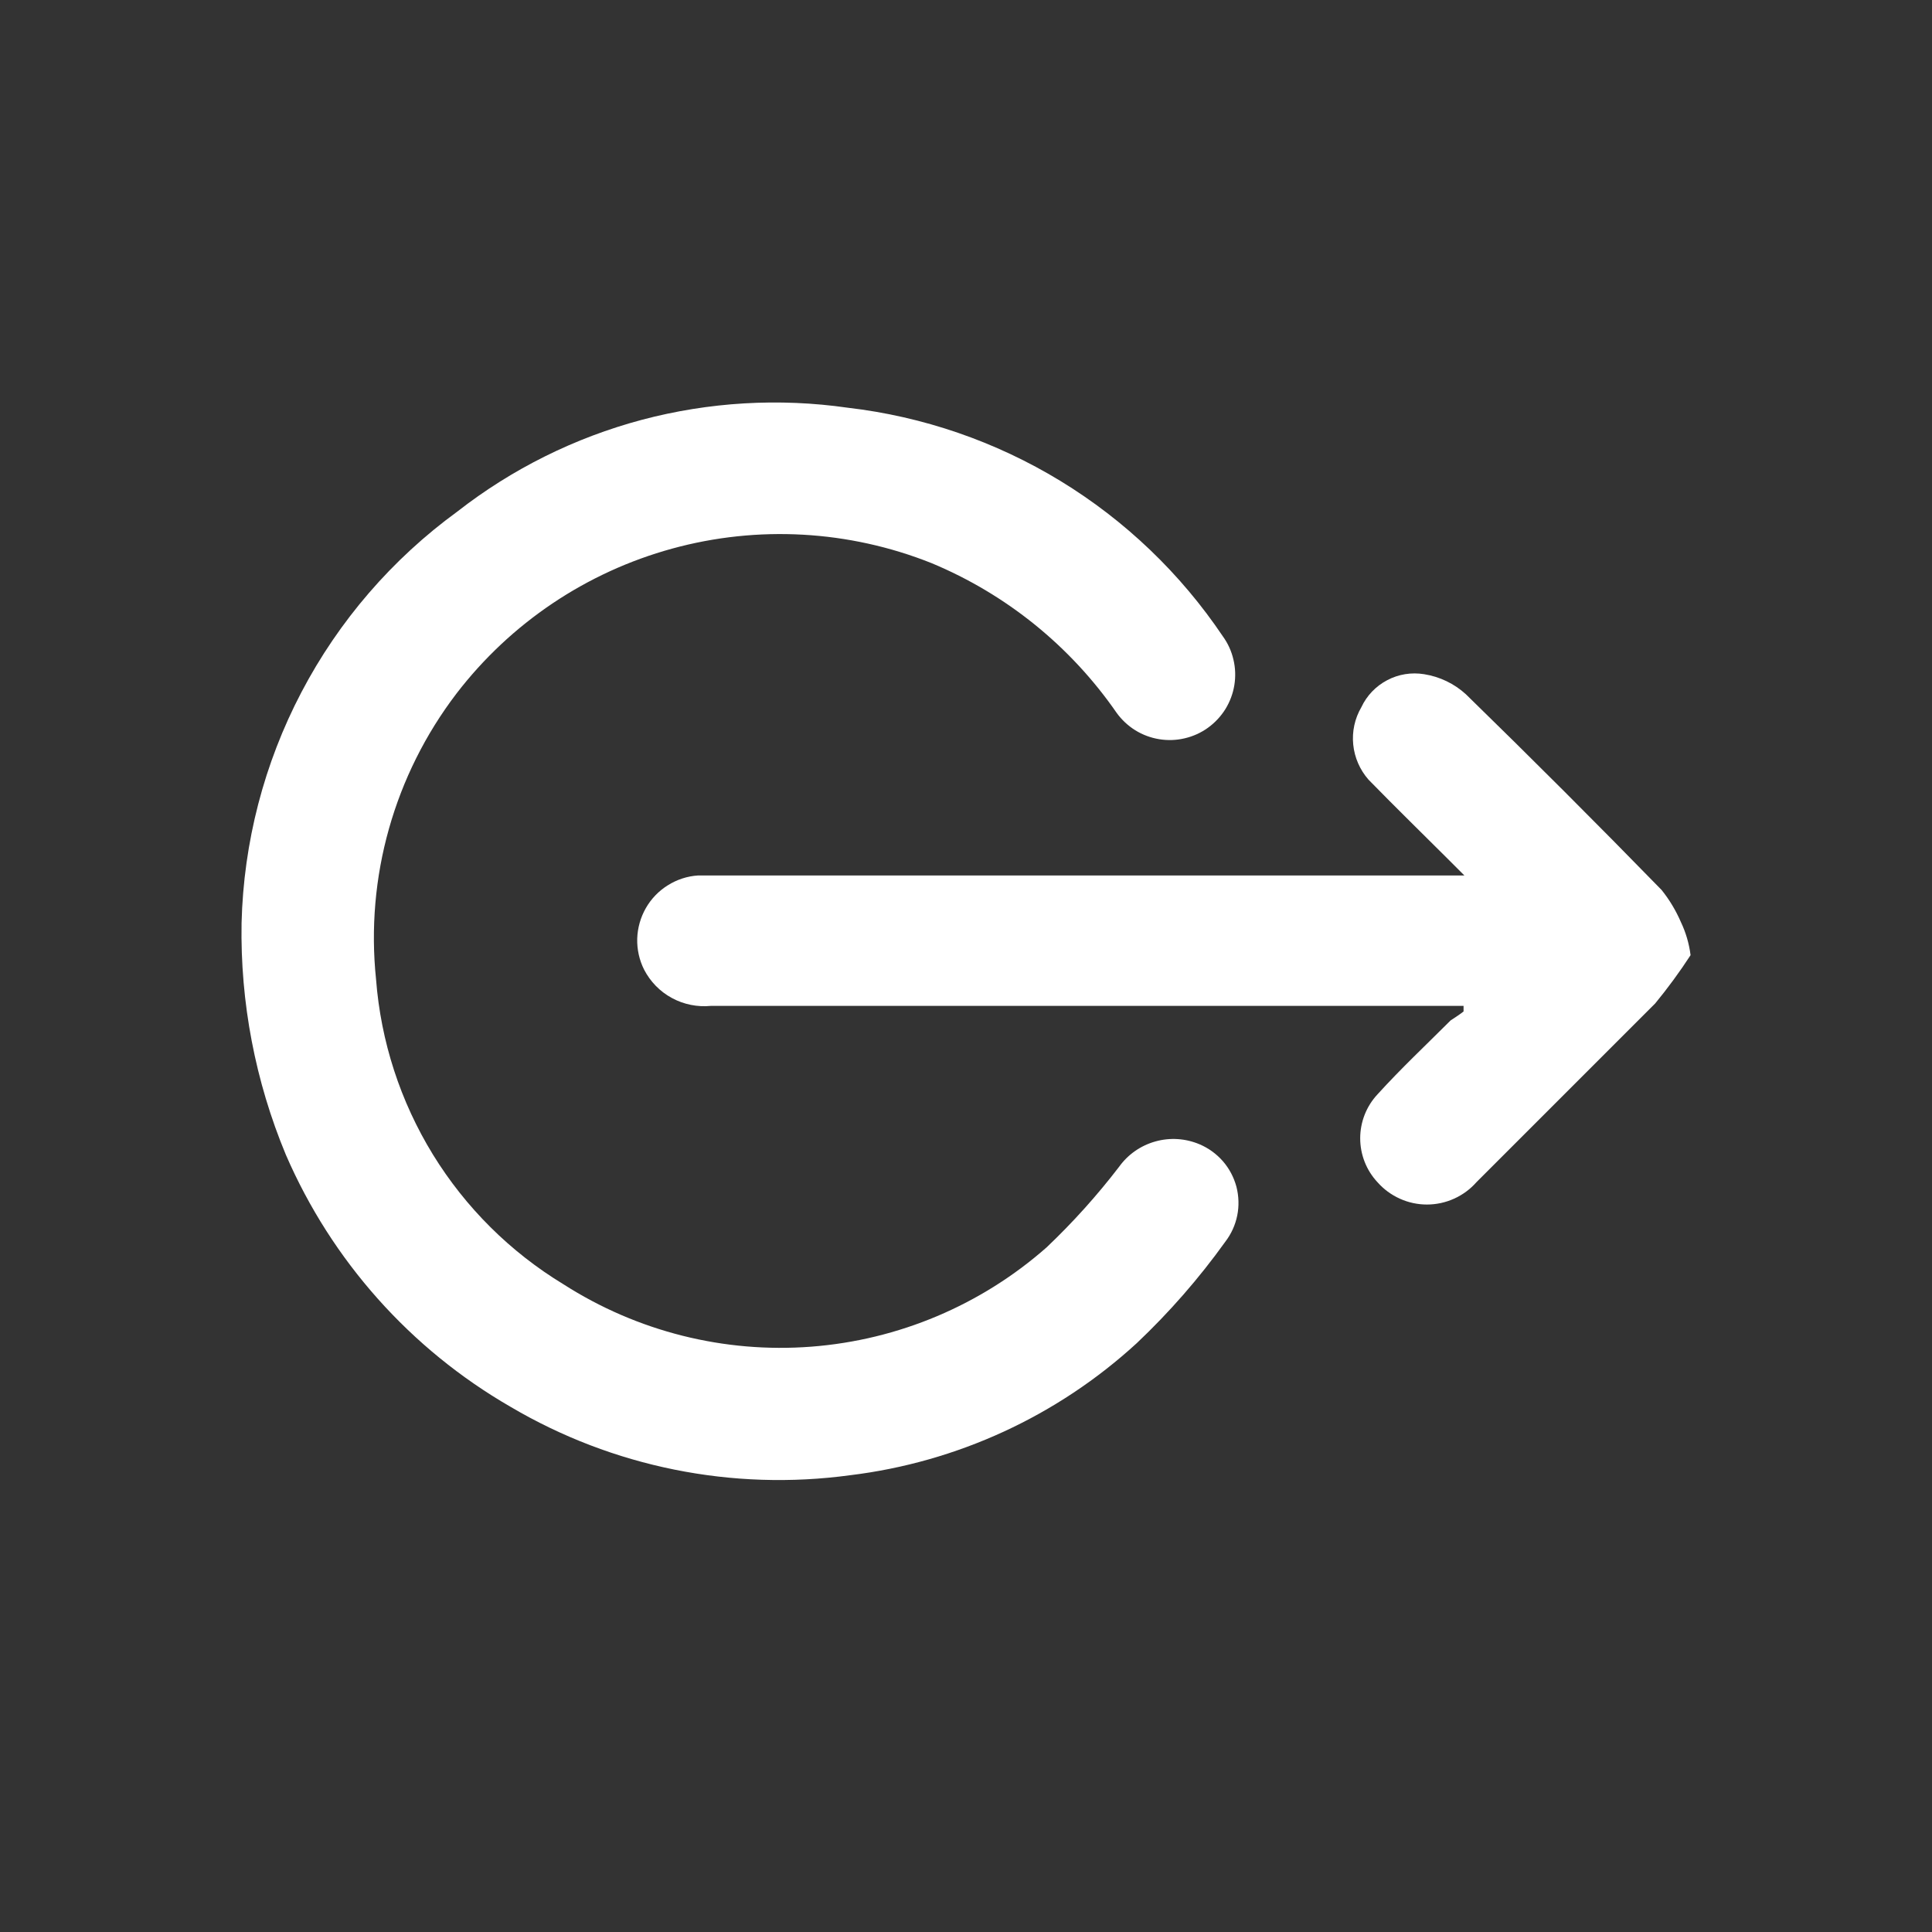
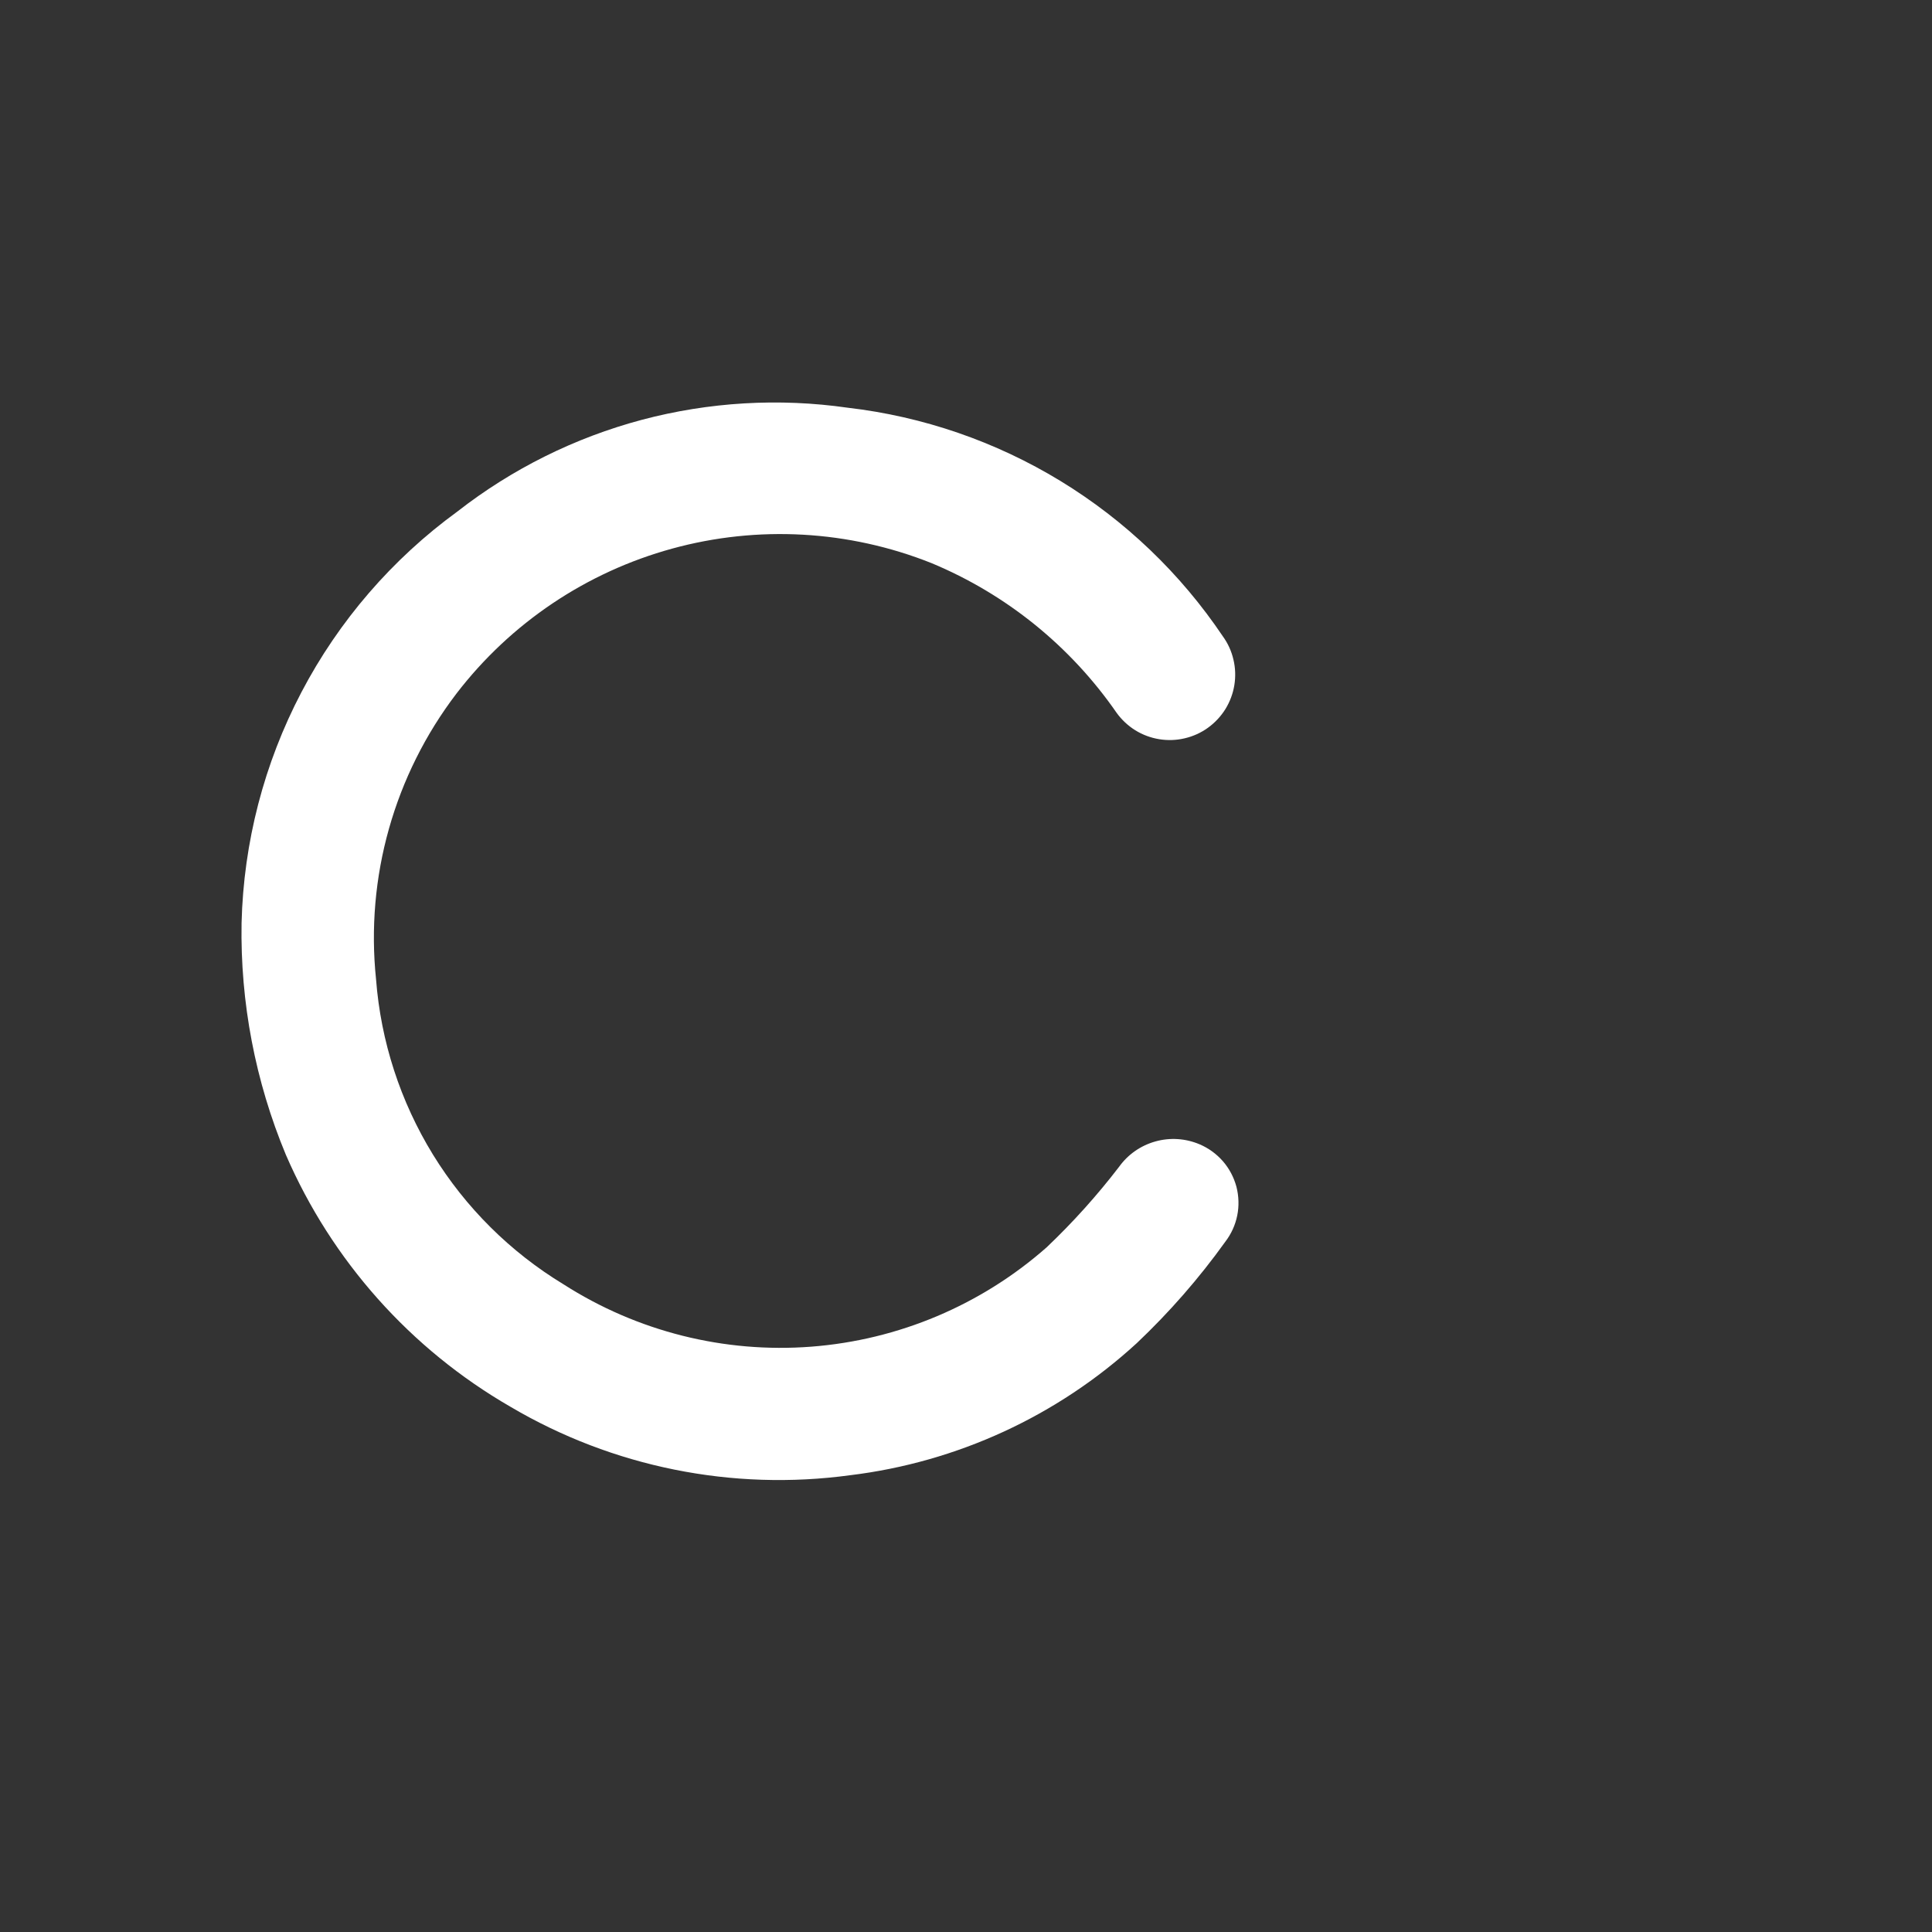
<svg xmlns="http://www.w3.org/2000/svg" width="28" height="28" viewBox="0 0 28 28" fill="none">
  <rect x="0" y="0" width="28" height="28" fill="#333333" stroke="none" />
-   <path d="M24.501 13.843C24.343 14.086 24.172 14.319 23.988 14.543L21.398 17.133C21.308 17.235 21.198 17.316 21.074 17.372C20.95 17.428 20.816 17.457 20.68 17.457C20.545 17.457 20.41 17.428 20.287 17.372C20.163 17.316 20.053 17.235 19.963 17.133C19.802 16.96 19.713 16.733 19.713 16.497C19.713 16.261 19.802 16.034 19.963 15.861C20.301 15.488 20.674 15.138 21.024 14.788C21.024 14.788 21.153 14.706 21.211 14.659V14.578H10.303C10.107 14.597 9.911 14.558 9.738 14.464C9.565 14.371 9.425 14.227 9.335 14.053C9.265 13.914 9.231 13.759 9.235 13.604C9.24 13.448 9.283 13.296 9.36 13.161C9.437 13.026 9.547 12.912 9.679 12.83C9.811 12.747 9.961 12.698 10.116 12.688H21.223L21.001 12.466C20.628 12.093 20.255 11.731 19.834 11.3C19.709 11.158 19.631 10.98 19.612 10.791C19.593 10.603 19.634 10.413 19.73 10.249C19.808 10.082 19.94 9.944 20.104 9.858C20.268 9.771 20.456 9.741 20.64 9.771C20.866 9.807 21.077 9.908 21.246 10.063C22.203 10.996 23.148 11.941 24.081 12.898C24.195 13.04 24.289 13.197 24.361 13.364C24.433 13.515 24.48 13.677 24.501 13.843Z" fill="white" />
  <path d="M3.501 13.376C3.53 12.209 3.827 11.064 4.369 10.031C4.911 8.997 5.684 8.102 6.628 7.414C7.421 6.795 8.331 6.343 9.303 6.084C10.276 5.826 11.29 5.766 12.286 5.909C13.378 6.036 14.429 6.398 15.368 6.97C16.306 7.542 17.11 8.311 17.723 9.223C17.796 9.324 17.848 9.438 17.876 9.56C17.905 9.681 17.909 9.807 17.889 9.93C17.869 10.053 17.825 10.17 17.76 10.276C17.694 10.382 17.608 10.474 17.507 10.547C17.406 10.62 17.291 10.672 17.17 10.7C17.049 10.729 16.923 10.733 16.8 10.713C16.677 10.693 16.559 10.649 16.454 10.584C16.348 10.518 16.256 10.432 16.183 10.331C15.515 9.365 14.584 8.612 13.5 8.161C12.303 7.684 10.983 7.61 9.741 7.951C8.498 8.292 7.401 9.029 6.616 10.051C5.714 11.233 5.296 12.714 5.45 14.193C5.519 15.093 5.802 15.963 6.274 16.732C6.747 17.501 7.396 18.146 8.168 18.614C9.235 19.297 10.495 19.614 11.758 19.517C13.021 19.42 14.218 18.915 15.168 18.078C15.548 17.717 15.899 17.327 16.218 16.911C16.346 16.732 16.532 16.602 16.744 16.543C16.956 16.483 17.182 16.498 17.385 16.584C17.515 16.639 17.63 16.723 17.723 16.829C17.816 16.936 17.882 17.062 17.919 17.198C17.954 17.335 17.959 17.478 17.931 17.616C17.903 17.754 17.844 17.884 17.758 17.996C17.378 18.526 16.948 19.018 16.475 19.466C15.324 20.522 13.871 21.191 12.321 21.38C10.615 21.612 8.881 21.263 7.398 20.388C5.949 19.552 4.808 18.271 4.143 16.736C3.7 15.672 3.481 14.528 3.501 13.376Z" fill="white" />
</svg>